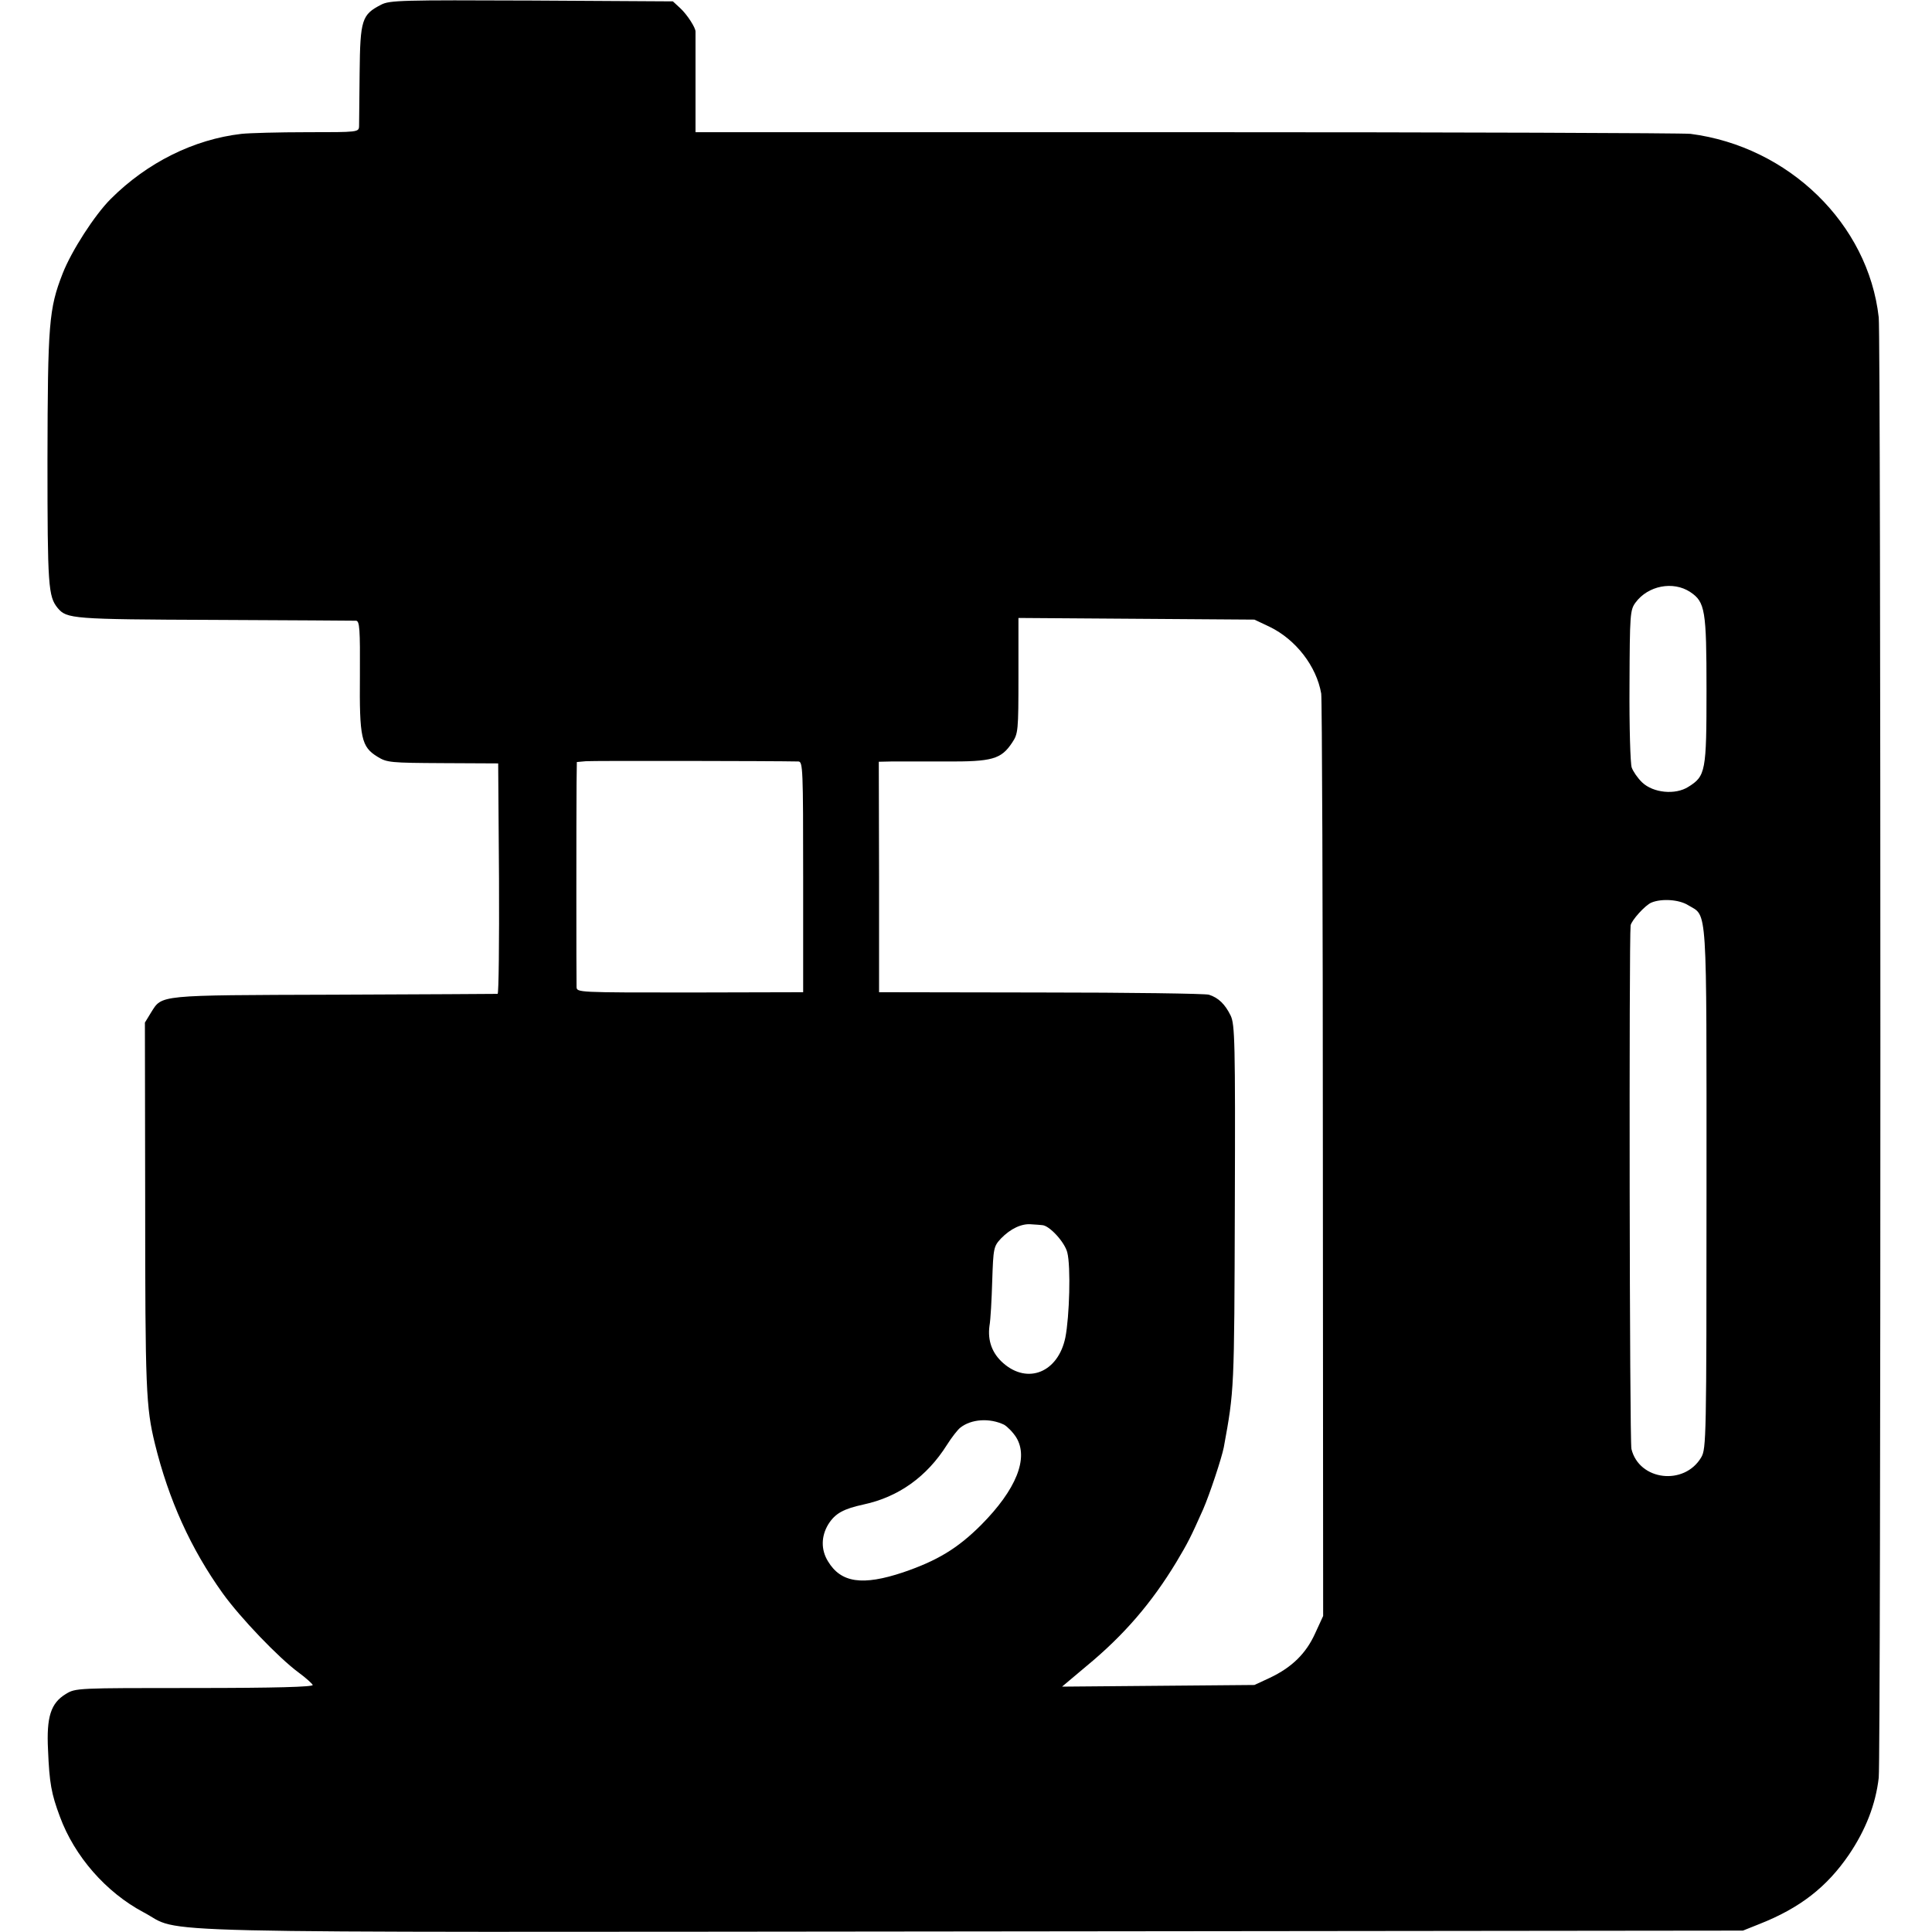
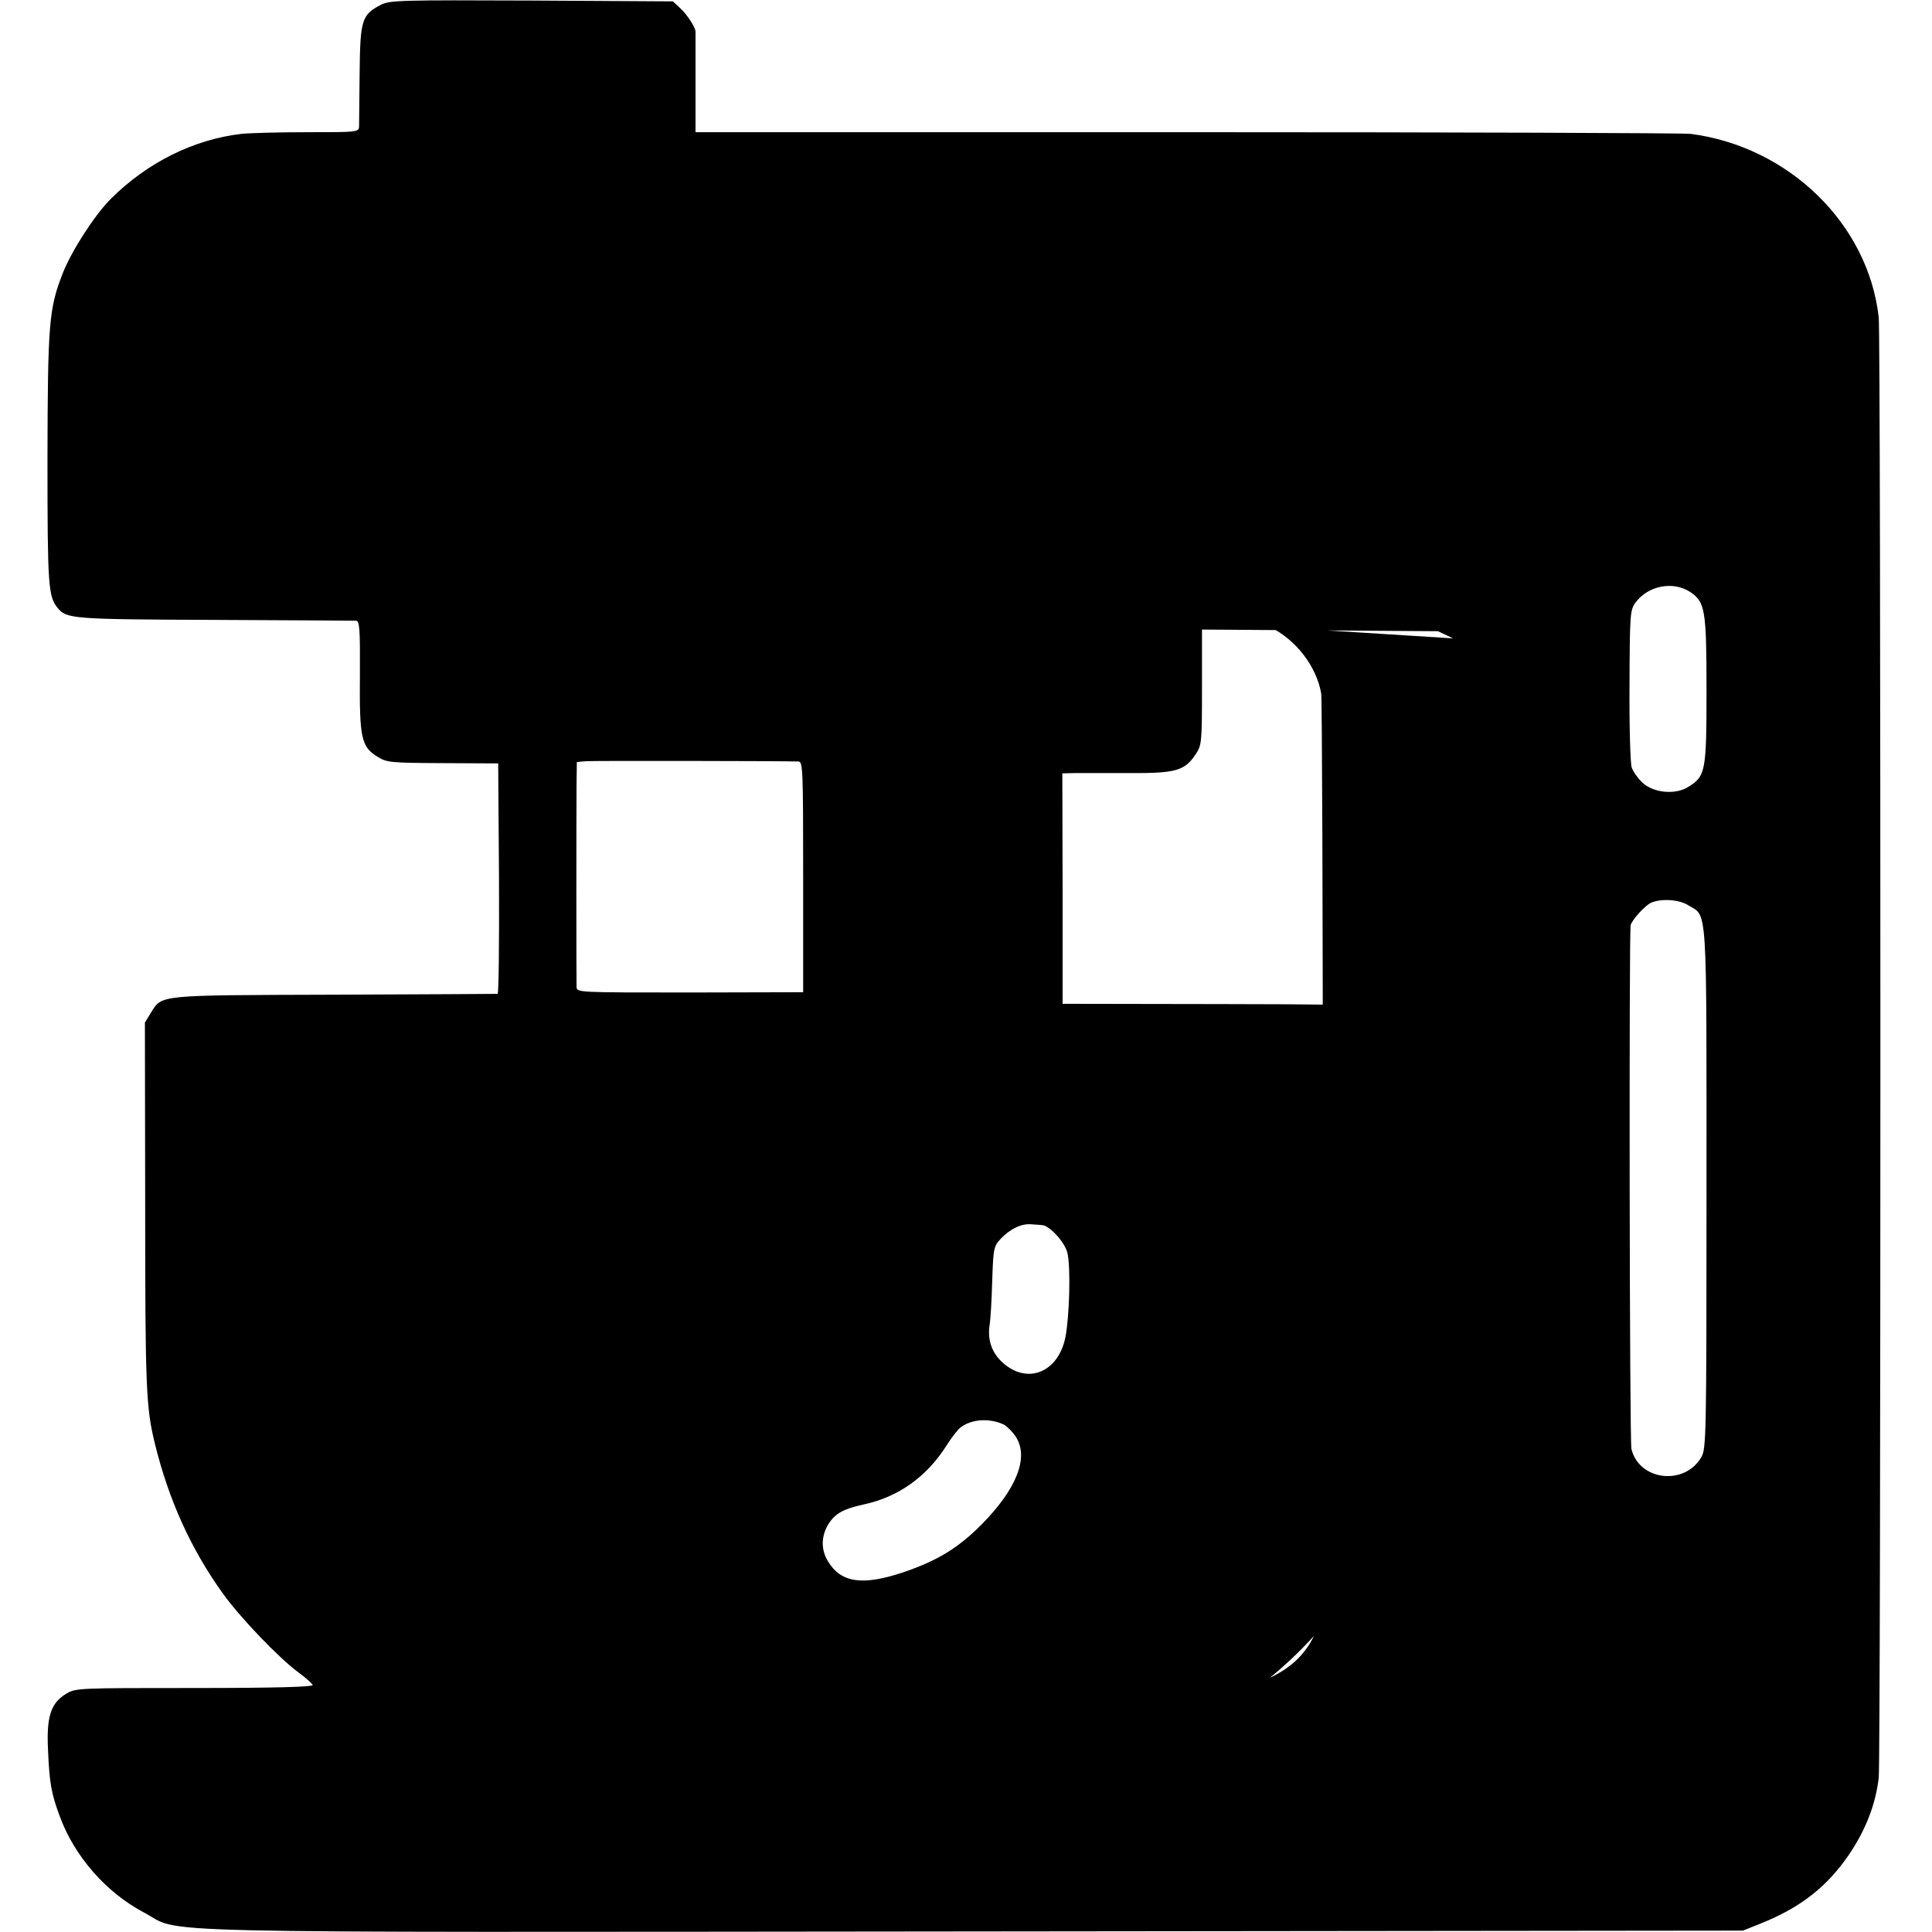
<svg xmlns="http://www.w3.org/2000/svg" version="1.0" width="700pt" height="700pt" viewBox="0 0 700 700" preserveAspectRatio="xMidYMid meet">
  <g transform="translate(0,700) scale(0.1,-0.1)" fill="#000000" stroke="none">
-     <path d="M1381 6983 c-70 -36 -76 -54 -78 -246 -1 -95 -2 -182 -2 -194 -1 -22 -3 -22 -188 -22 -104 0 -210 -3 -238 -6 -173 -20 -342 -104 -474 -236 -58 -58 -142 -188 -174 -270 -50 -128 -54 -181 -55 -675 0 -460 3 -495 37 -537 33 -39 51 -41 566 -43 275 -1 507 -3 515 -3 13 -1 15 -29 14 -198 -2 -227 5 -259 64 -295 34 -21 47 -22 237 -23 l200 -1 3 -417 c1 -229 -1 -417 -5 -418 -5 0 -271 -2 -593 -3 -644 -2 -622 0 -663 -65 l-22 -36 1 -645 c0 -684 3 -748 35 -880 50 -204 130 -381 246 -543 64 -89 203 -234 275 -287 26 -19 49 -40 51 -45 3 -7 -136 -11 -427 -11 -431 0 -432 0 -468 -22 -54 -33 -70 -83 -64 -202 5 -121 12 -159 43 -242 53 -144 167 -274 302 -346 151 -79 -118 -73 3006 -70 l2790 3 60 24 c147 58 244 134 324 251 61 90 97 183 108 279 8 72 8 5218 0 5291 -38 339 -326 619 -682 665 -27 3 -850 6 -1827 6 l-1778 0 0 180 c0 98 0 181 0 184 1 14 -31 63 -55 85 l-27 25 -511 3 c-473 2 -515 1 -546 -15z m4743 -2128 c54 -36 59 -65 59 -355 0 -295 -3 -312 -66 -351 -47 -30 -127 -22 -167 16 -16 15 -33 40 -38 54 -5 14 -9 148 -8 298 1 258 2 273 22 300 45 61 136 79 198 38z m-1524 -126 c95 -46 170 -143 187 -242 3 -18 6 -777 6 -1687 l1 -1655 -29 -63 c-33 -73 -84 -123 -164 -161 l-56 -26 -349 -3 -348 -3 88 74 c137 113 237 230 326 377 43 72 52 90 97 191 24 55 67 185 75 225 38 208 38 204 40 874 2 596 0 658 -15 690 -20 41 -44 65 -79 76 -14 4 -288 8 -610 8 l-585 1 0 418 -1 417 45 1 c26 0 114 0 196 0 170 -1 202 8 242 68 22 33 23 42 23 243 l0 209 428 -3 427 -3 55 -26z m-1707 -488 c16 -1 17 -28 17 -419 l0 -417 -410 -1 c-408 0 -410 0 -411 20 -1 27 -1 637 0 738 l1 77 33 3 c24 2 681 1 770 -1z m3224 -521 c70 -42 66 19 66 -1027 0 -905 -1 -942 -19 -973 -61 -104 -225 -85 -253 30 -7 27 -9 1848 -3 1897 3 18 53 74 76 83 37 15 100 11 133 -10z m-2340 -1159 c26 -2 81 -62 90 -99 13 -50 8 -232 -7 -308 -26 -126 -136 -171 -225 -93 -41 36 -57 82 -50 135 4 21 8 95 10 163 4 119 5 125 32 154 34 35 75 55 111 51 15 -1 32 -2 39 -3z m-139 -723 c12 -7 32 -27 44 -46 46 -75 0 -189 -127 -317 -86 -86 -160 -130 -283 -172 -147 -49 -225 -38 -272 40 -26 42 -25 91 1 134 25 40 55 56 128 72 126 27 229 100 302 216 17 27 39 55 48 62 40 32 107 36 159 11z" />
+     <path d="M1381 6983 c-70 -36 -76 -54 -78 -246 -1 -95 -2 -182 -2 -194 -1 -22 -3 -22 -188 -22 -104 0 -210 -3 -238 -6 -173 -20 -342 -104 -474 -236 -58 -58 -142 -188 -174 -270 -50 -128 -54 -181 -55 -675 0 -460 3 -495 37 -537 33 -39 51 -41 566 -43 275 -1 507 -3 515 -3 13 -1 15 -29 14 -198 -2 -227 5 -259 64 -295 34 -21 47 -22 237 -23 l200 -1 3 -417 c1 -229 -1 -417 -5 -418 -5 0 -271 -2 -593 -3 -644 -2 -622 0 -663 -65 l-22 -36 1 -645 c0 -684 3 -748 35 -880 50 -204 130 -381 246 -543 64 -89 203 -234 275 -287 26 -19 49 -40 51 -45 3 -7 -136 -11 -427 -11 -431 0 -432 0 -468 -22 -54 -33 -70 -83 -64 -202 5 -121 12 -159 43 -242 53 -144 167 -274 302 -346 151 -79 -118 -73 3006 -70 l2790 3 60 24 c147 58 244 134 324 251 61 90 97 183 108 279 8 72 8 5218 0 5291 -38 339 -326 619 -682 665 -27 3 -850 6 -1827 6 l-1778 0 0 180 c0 98 0 181 0 184 1 14 -31 63 -55 85 l-27 25 -511 3 c-473 2 -515 1 -546 -15z m4743 -2128 c54 -36 59 -65 59 -355 0 -295 -3 -312 -66 -351 -47 -30 -127 -22 -167 16 -16 15 -33 40 -38 54 -5 14 -9 148 -8 298 1 258 2 273 22 300 45 61 136 79 198 38z m-1524 -126 c95 -46 170 -143 187 -242 3 -18 6 -777 6 -1687 l1 -1655 -29 -63 c-33 -73 -84 -123 -164 -161 c137 113 237 230 326 377 43 72 52 90 97 191 24 55 67 185 75 225 38 208 38 204 40 874 2 596 0 658 -15 690 -20 41 -44 65 -79 76 -14 4 -288 8 -610 8 l-585 1 0 418 -1 417 45 1 c26 0 114 0 196 0 170 -1 202 8 242 68 22 33 23 42 23 243 l0 209 428 -3 427 -3 55 -26z m-1707 -488 c16 -1 17 -28 17 -419 l0 -417 -410 -1 c-408 0 -410 0 -411 20 -1 27 -1 637 0 738 l1 77 33 3 c24 2 681 1 770 -1z m3224 -521 c70 -42 66 19 66 -1027 0 -905 -1 -942 -19 -973 -61 -104 -225 -85 -253 30 -7 27 -9 1848 -3 1897 3 18 53 74 76 83 37 15 100 11 133 -10z m-2340 -1159 c26 -2 81 -62 90 -99 13 -50 8 -232 -7 -308 -26 -126 -136 -171 -225 -93 -41 36 -57 82 -50 135 4 21 8 95 10 163 4 119 5 125 32 154 34 35 75 55 111 51 15 -1 32 -2 39 -3z m-139 -723 c12 -7 32 -27 44 -46 46 -75 0 -189 -127 -317 -86 -86 -160 -130 -283 -172 -147 -49 -225 -38 -272 40 -26 42 -25 91 1 134 25 40 55 56 128 72 126 27 229 100 302 216 17 27 39 55 48 62 40 32 107 36 159 11z" />
  </g>
</svg>